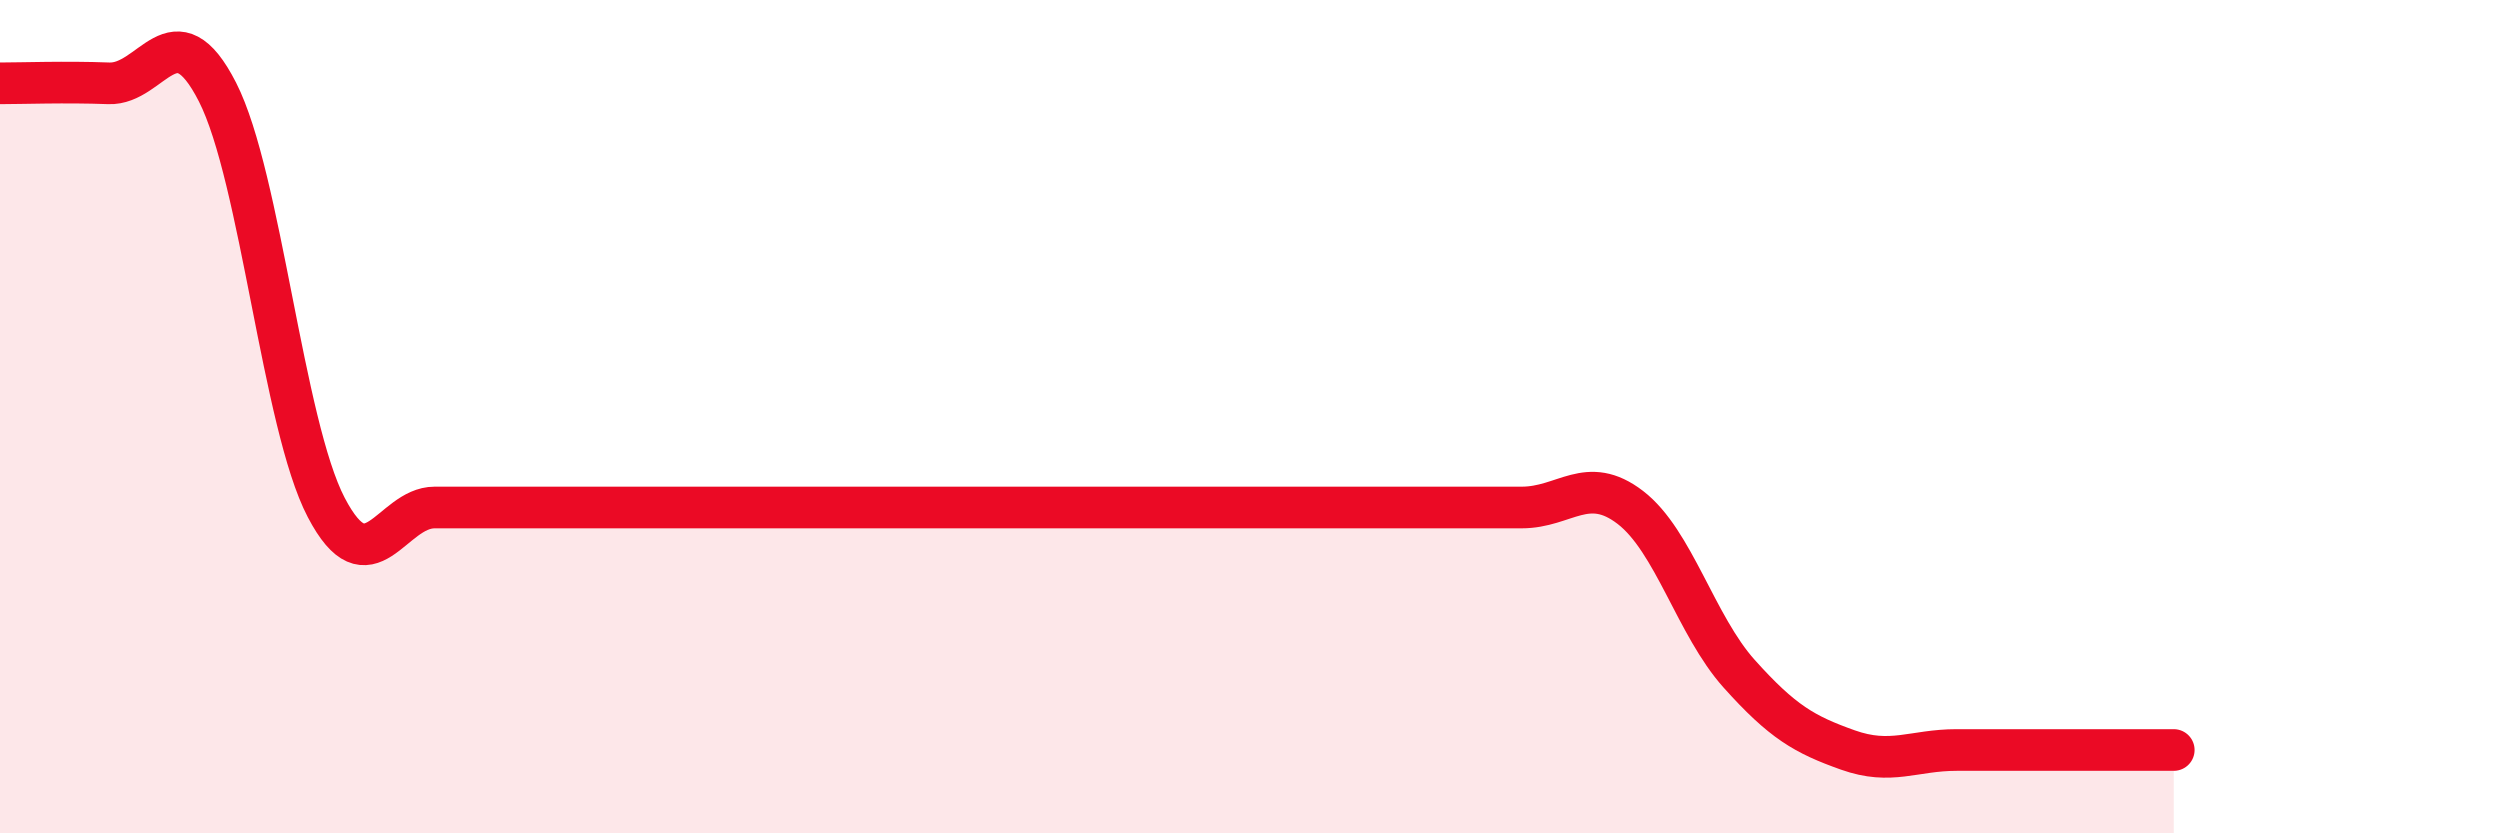
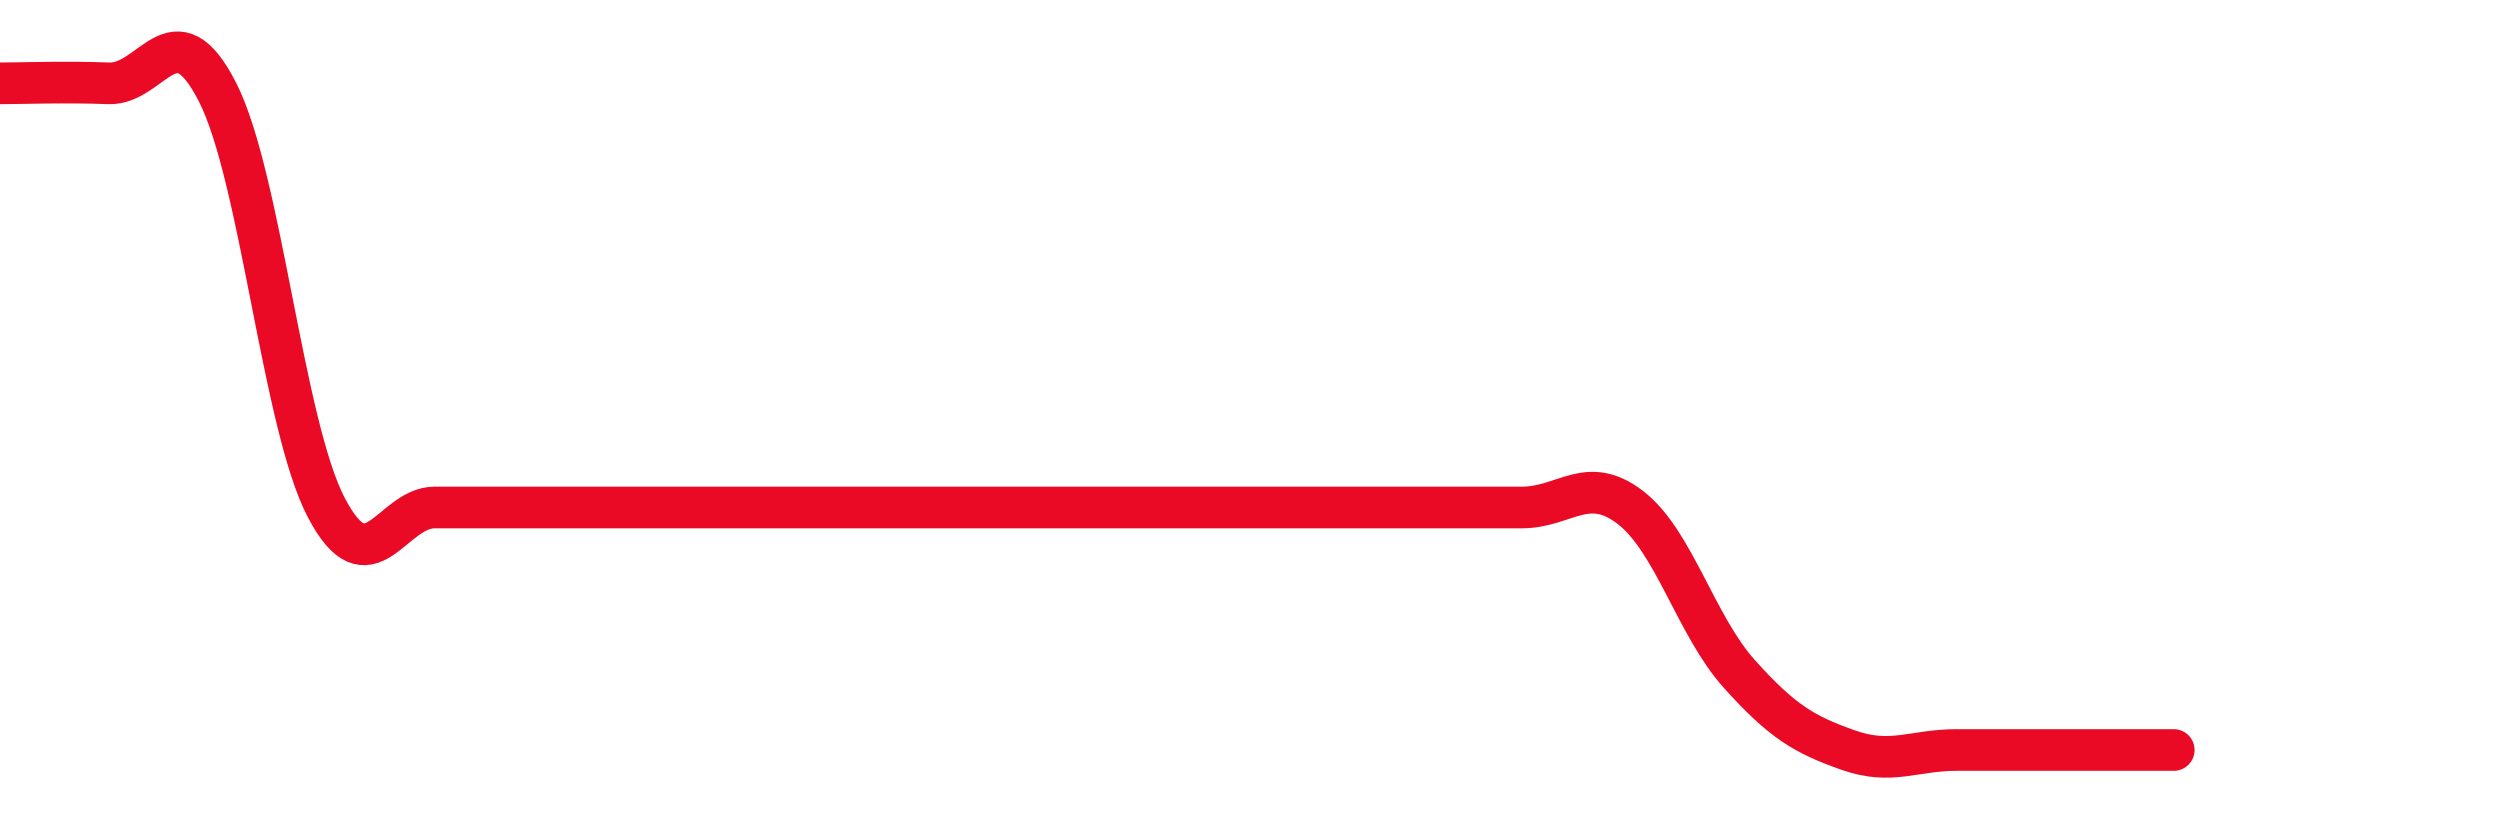
<svg xmlns="http://www.w3.org/2000/svg" width="60" height="20" viewBox="0 0 60 20">
-   <path d="M 0,2 C 0.52,2 1.57,1.96 2.61,2 C 3.65,2.04 4.18,0.17 5.22,2.21 C 6.26,4.25 6.79,10.19 7.83,12.18 C 8.87,14.17 9.39,12.18 10.43,12.18 C 11.47,12.18 12,12.18 13.04,12.18 C 14.08,12.18 14.61,12.18 15.65,12.18 C 16.69,12.18 17.22,12.18 18.26,12.18 C 19.3,12.18 19.83,12.18 20.87,12.18 C 21.91,12.18 22.44,12.18 23.48,12.18 C 24.52,12.18 25.05,12.18 26.09,12.18 C 27.13,12.18 27.66,12.18 28.7,12.18 C 29.74,12.18 30.26,12.18 31.3,12.18 C 32.34,12.18 32.87,12.18 33.91,12.18 C 34.95,12.18 35.48,12.18 36.52,12.18 C 37.56,12.18 38.09,11.38 39.13,12.18 C 40.17,12.98 40.7,15.01 41.74,16.17 C 42.78,17.33 43.31,17.63 44.35,18 C 45.39,18.37 45.92,18 46.96,18 C 48,18 48.53,18 49.57,18 C 50.61,18 51.65,18 52.17,18L52.17 20L0 20Z" fill="#EB0A25" opacity="0.1" stroke-linecap="round" stroke-linejoin="round" />
  <path d="M 0,2 C 0.52,2 1.57,1.96 2.61,2 C 3.65,2.04 4.18,0.17 5.22,2.21 C 6.26,4.25 6.79,10.19 7.83,12.18 C 8.87,14.17 9.39,12.18 10.43,12.18 C 11.47,12.18 12,12.18 13.04,12.18 C 14.08,12.18 14.61,12.18 15.65,12.18 C 16.69,12.18 17.22,12.18 18.26,12.18 C 19.3,12.18 19.83,12.18 20.87,12.18 C 21.91,12.18 22.44,12.18 23.48,12.18 C 24.52,12.18 25.05,12.18 26.09,12.18 C 27.13,12.18 27.66,12.18 28.7,12.18 C 29.74,12.18 30.26,12.18 31.3,12.18 C 32.34,12.18 32.87,12.18 33.91,12.18 C 34.95,12.18 35.48,12.18 36.52,12.18 C 37.56,12.18 38.09,11.38 39.13,12.18 C 40.17,12.98 40.7,15.01 41.74,16.17 C 42.78,17.33 43.31,17.63 44.35,18 C 45.39,18.37 45.92,18 46.96,18 C 48,18 48.53,18 49.57,18 C 50.61,18 51.65,18 52.17,18" stroke="#EB0A25" stroke-width="1" fill="none" stroke-linecap="round" stroke-linejoin="round" />
</svg>